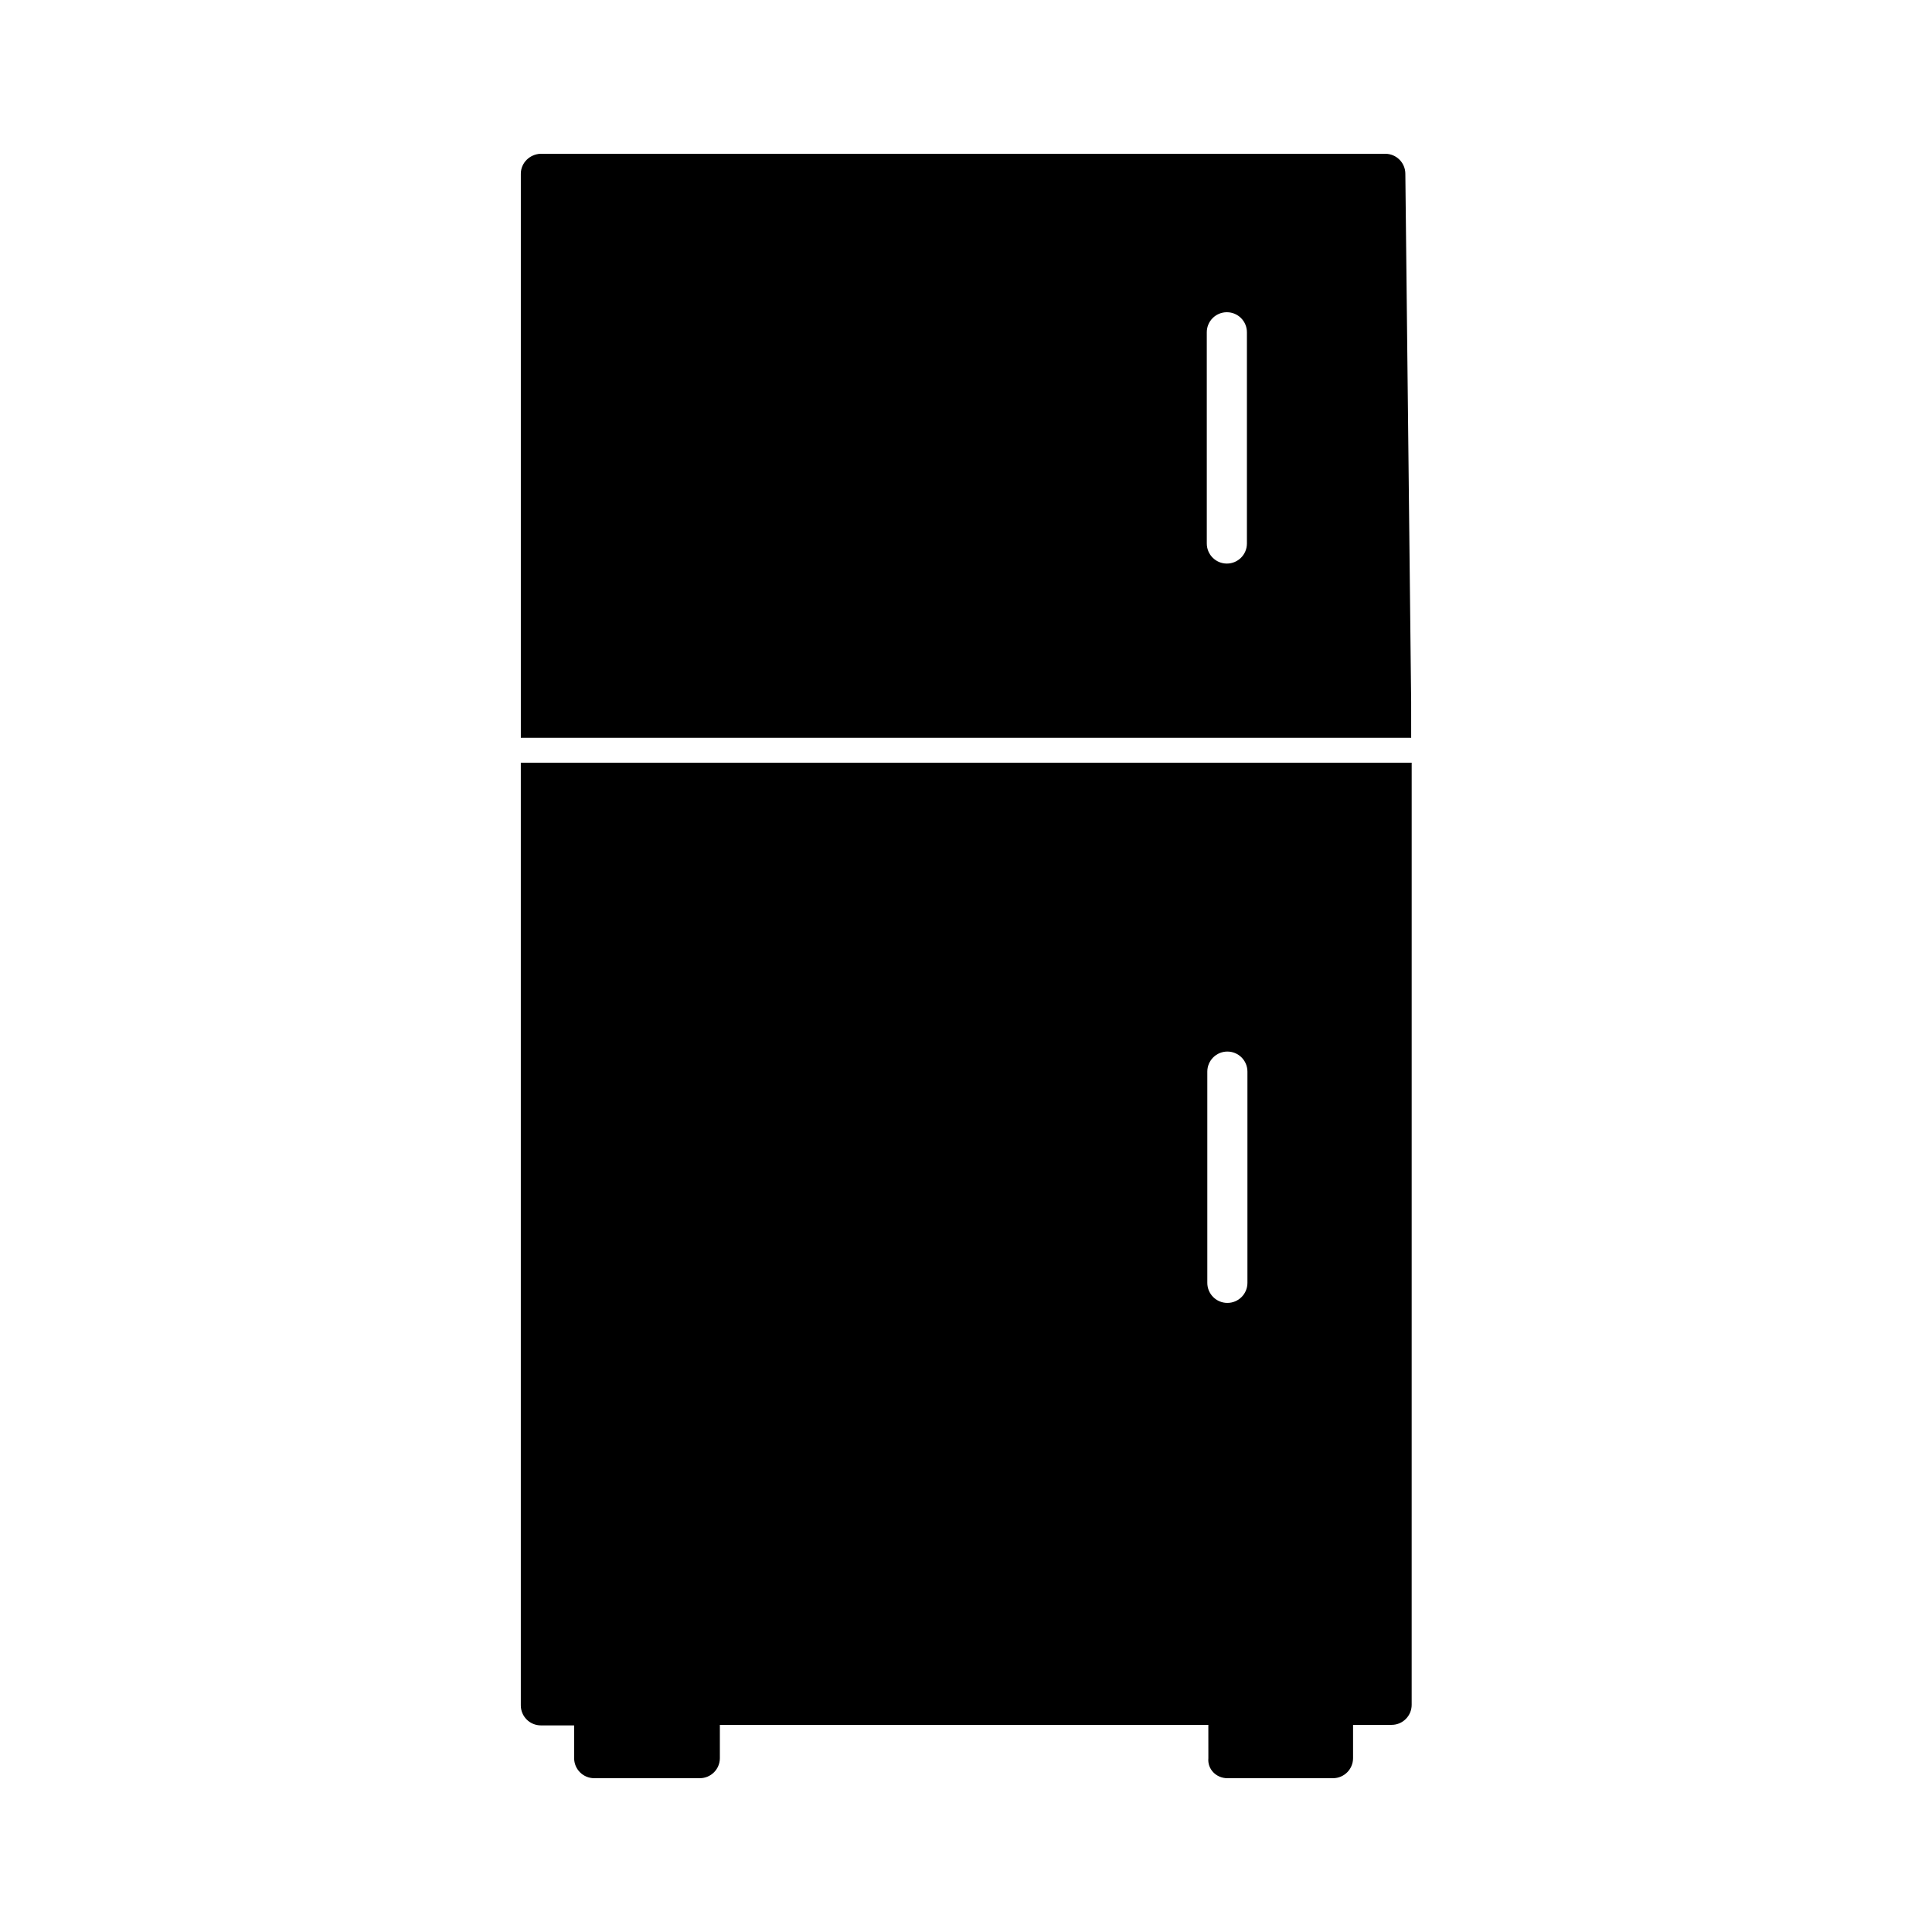
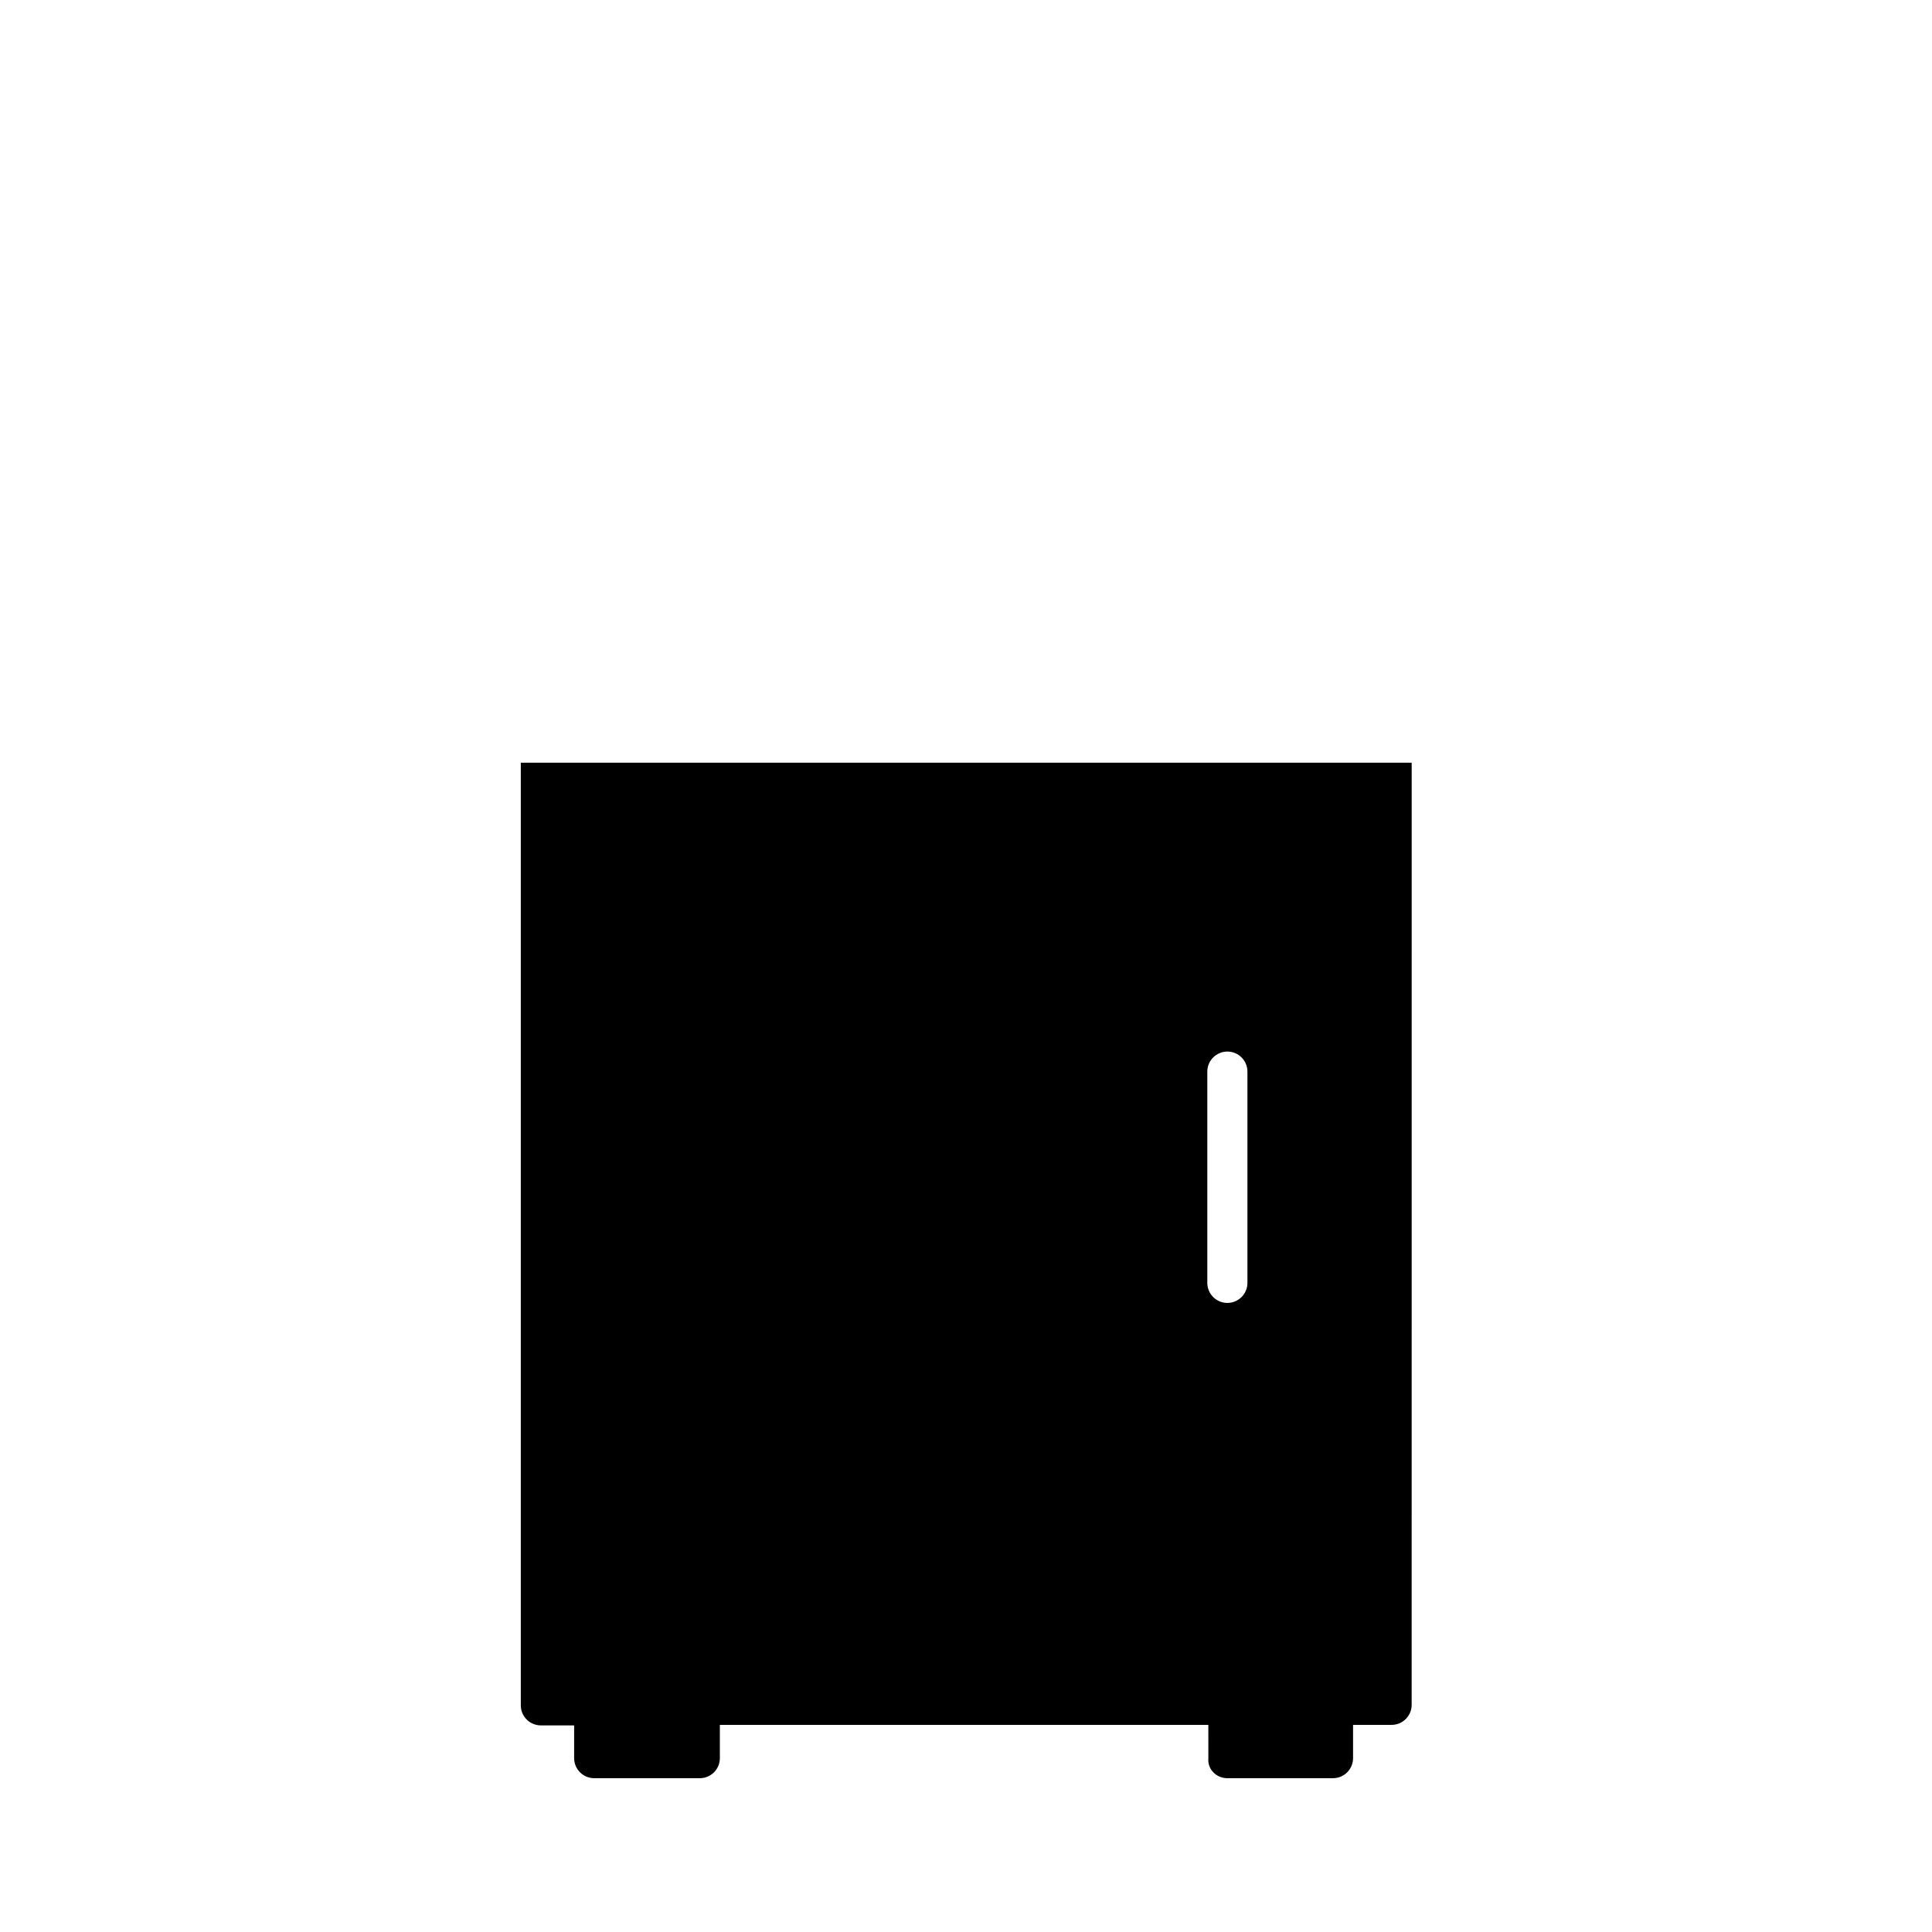
<svg xmlns="http://www.w3.org/2000/svg" fill="#000000" width="800px" height="800px" version="1.1" viewBox="144 144 512 512">
  <g>
    <path d="m469.27 615.24h27.988c2.938 0 5.316-2.379 5.316-5.316v-8.816h10.215c2.938 0 5.316-2.379 5.316-5.316l0.004-249.67h-236.09v249.81c0 2.938 2.379 5.316 5.316 5.316h8.816v8.676c0 2.938 2.379 5.316 5.316 5.316h27.988c2.938 0 5.316-2.379 5.316-5.316v-8.816h129.45l0.008 8.816c-0.281 2.941 2.098 5.32 5.039 5.32zm-5.32-187.25c0-2.938 2.379-5.316 5.316-5.316s5.316 2.379 5.316 5.316v55.98c0 2.938-2.379 5.316-5.316 5.316s-5.316-2.379-5.316-5.316z" />
-     <path d="m517.97 330.02-1.539-139.95c0-2.938-2.379-5.316-5.316-5.316h-223.91c-2.801 0.137-5.18 2.379-5.18 5.316v149.46h235.95zm-43.523-41.984c0 2.938-2.379 5.316-5.316 5.316s-5.316-2.379-5.316-5.316l-0.004-55.977c0-2.938 2.379-5.316 5.316-5.316 2.941-0.004 5.32 2.379 5.32 5.316z" />
  </g>
</svg>